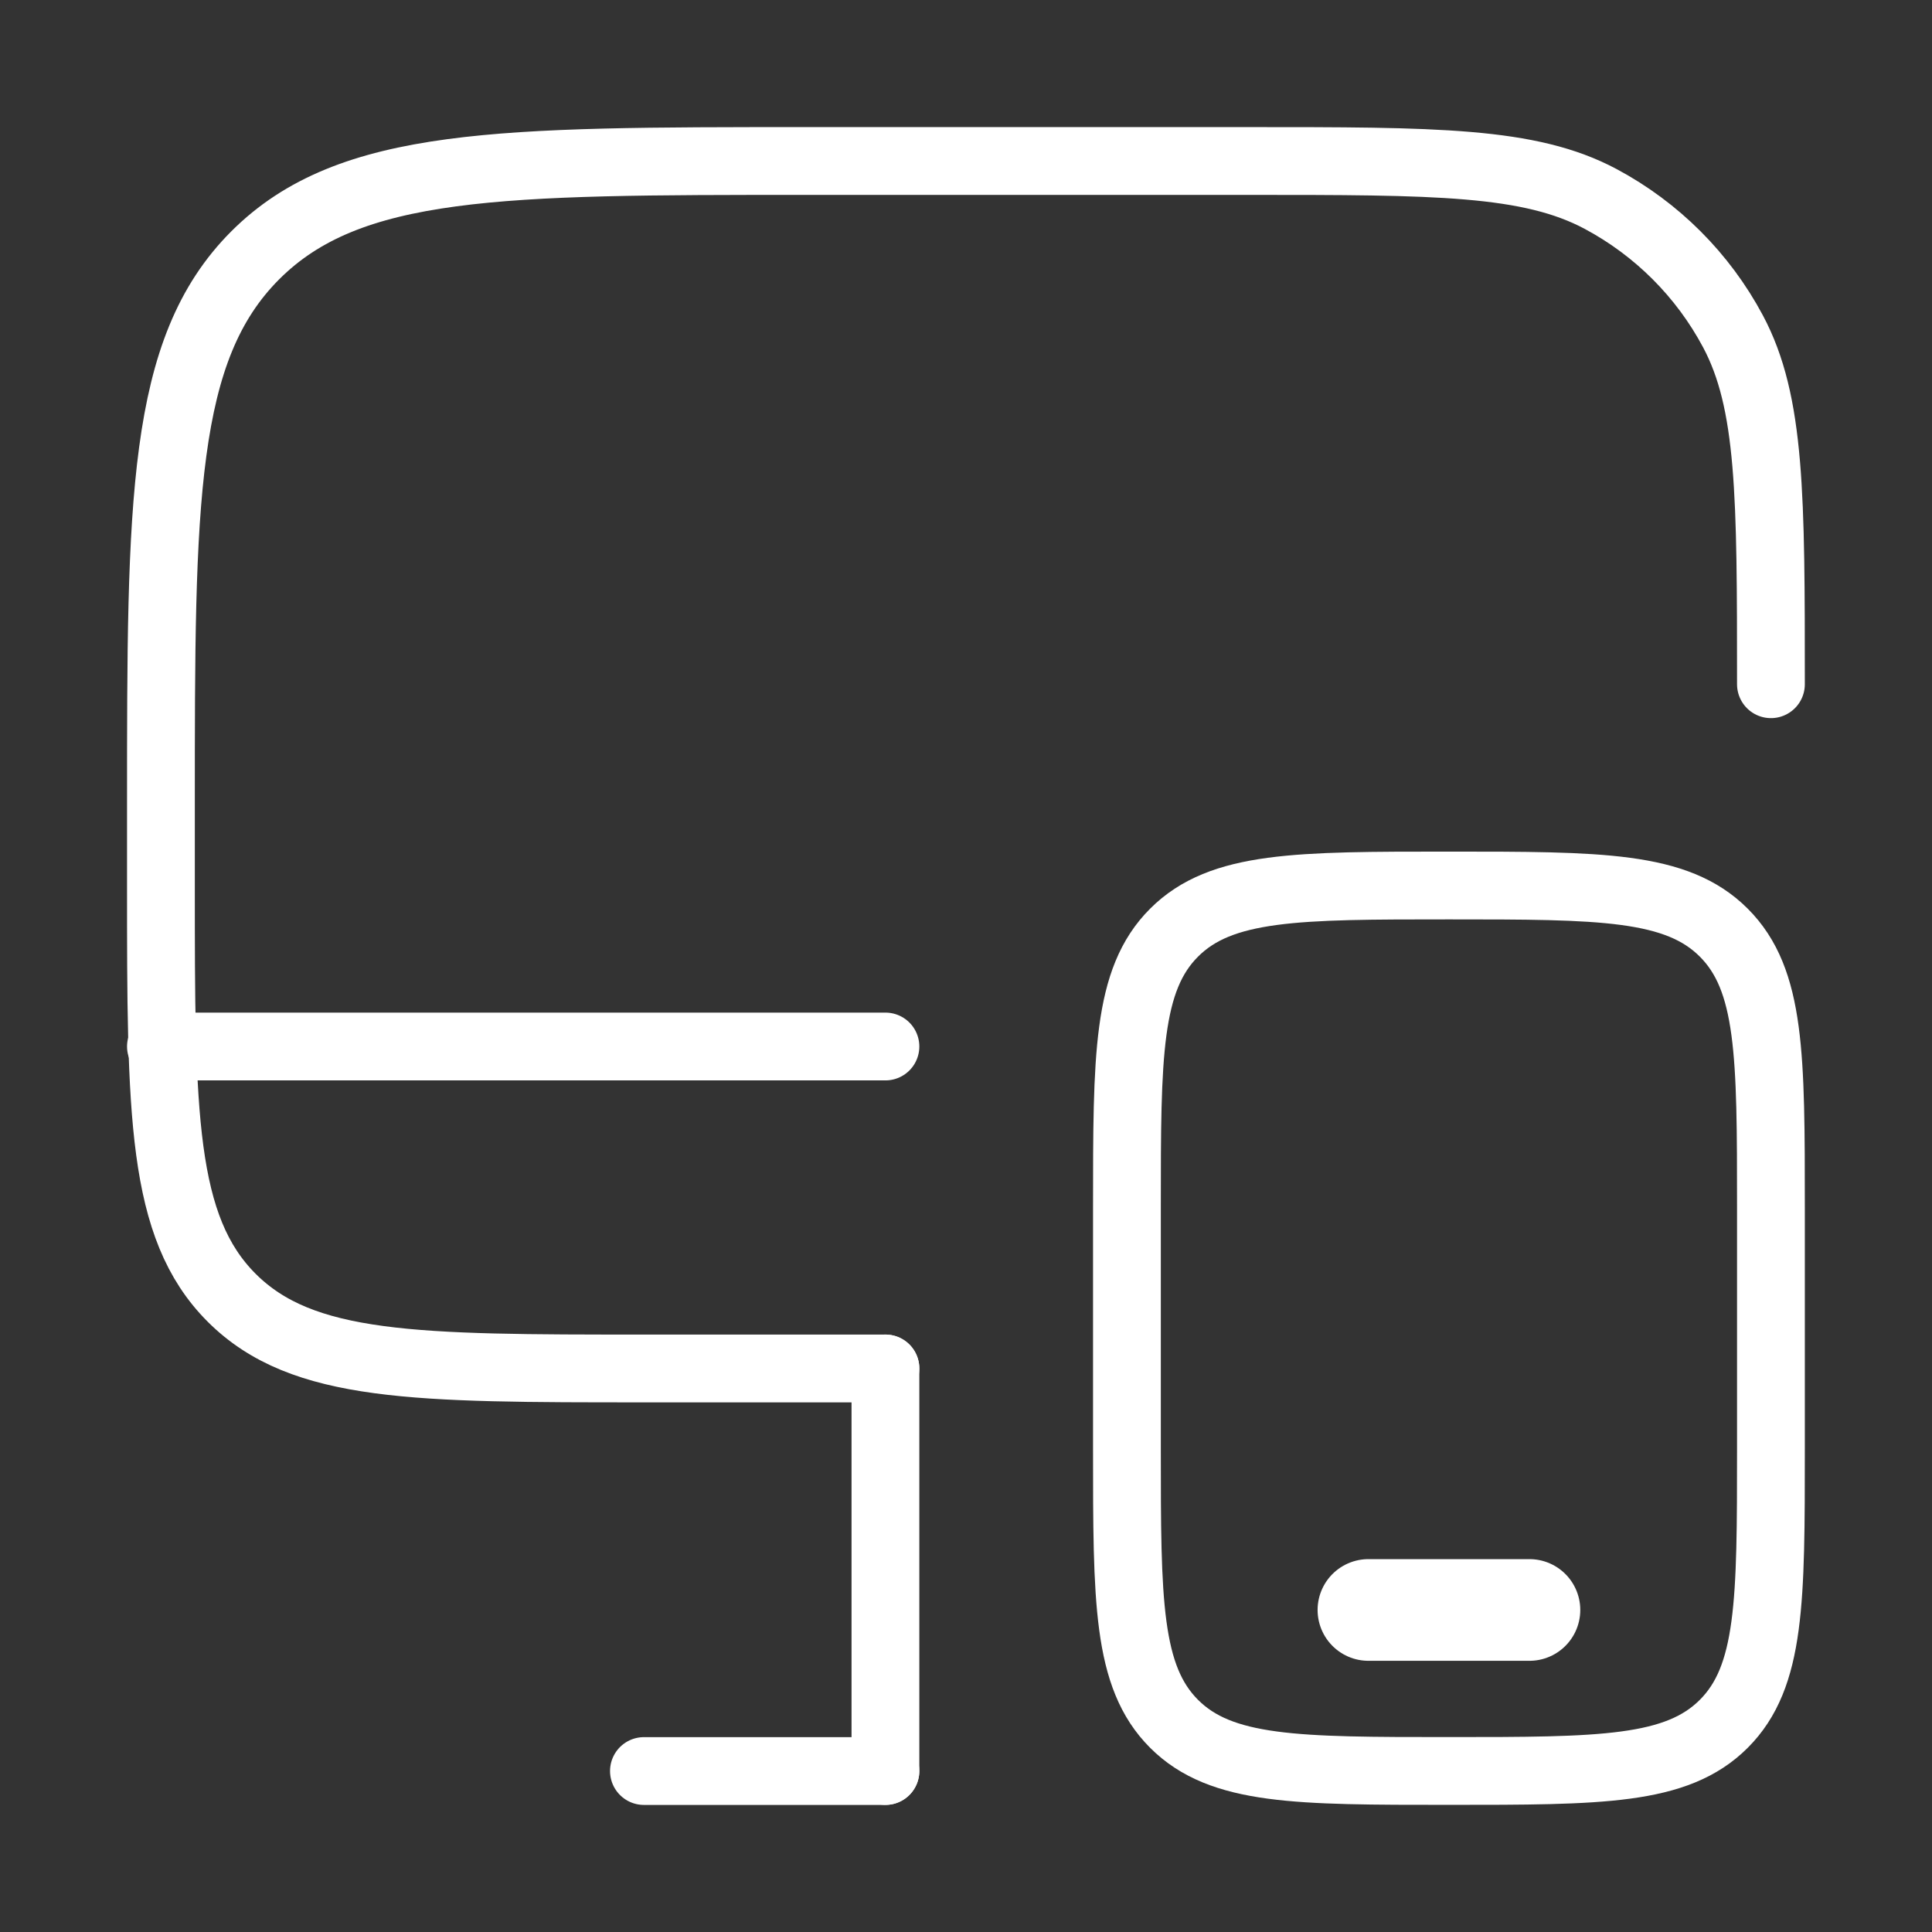
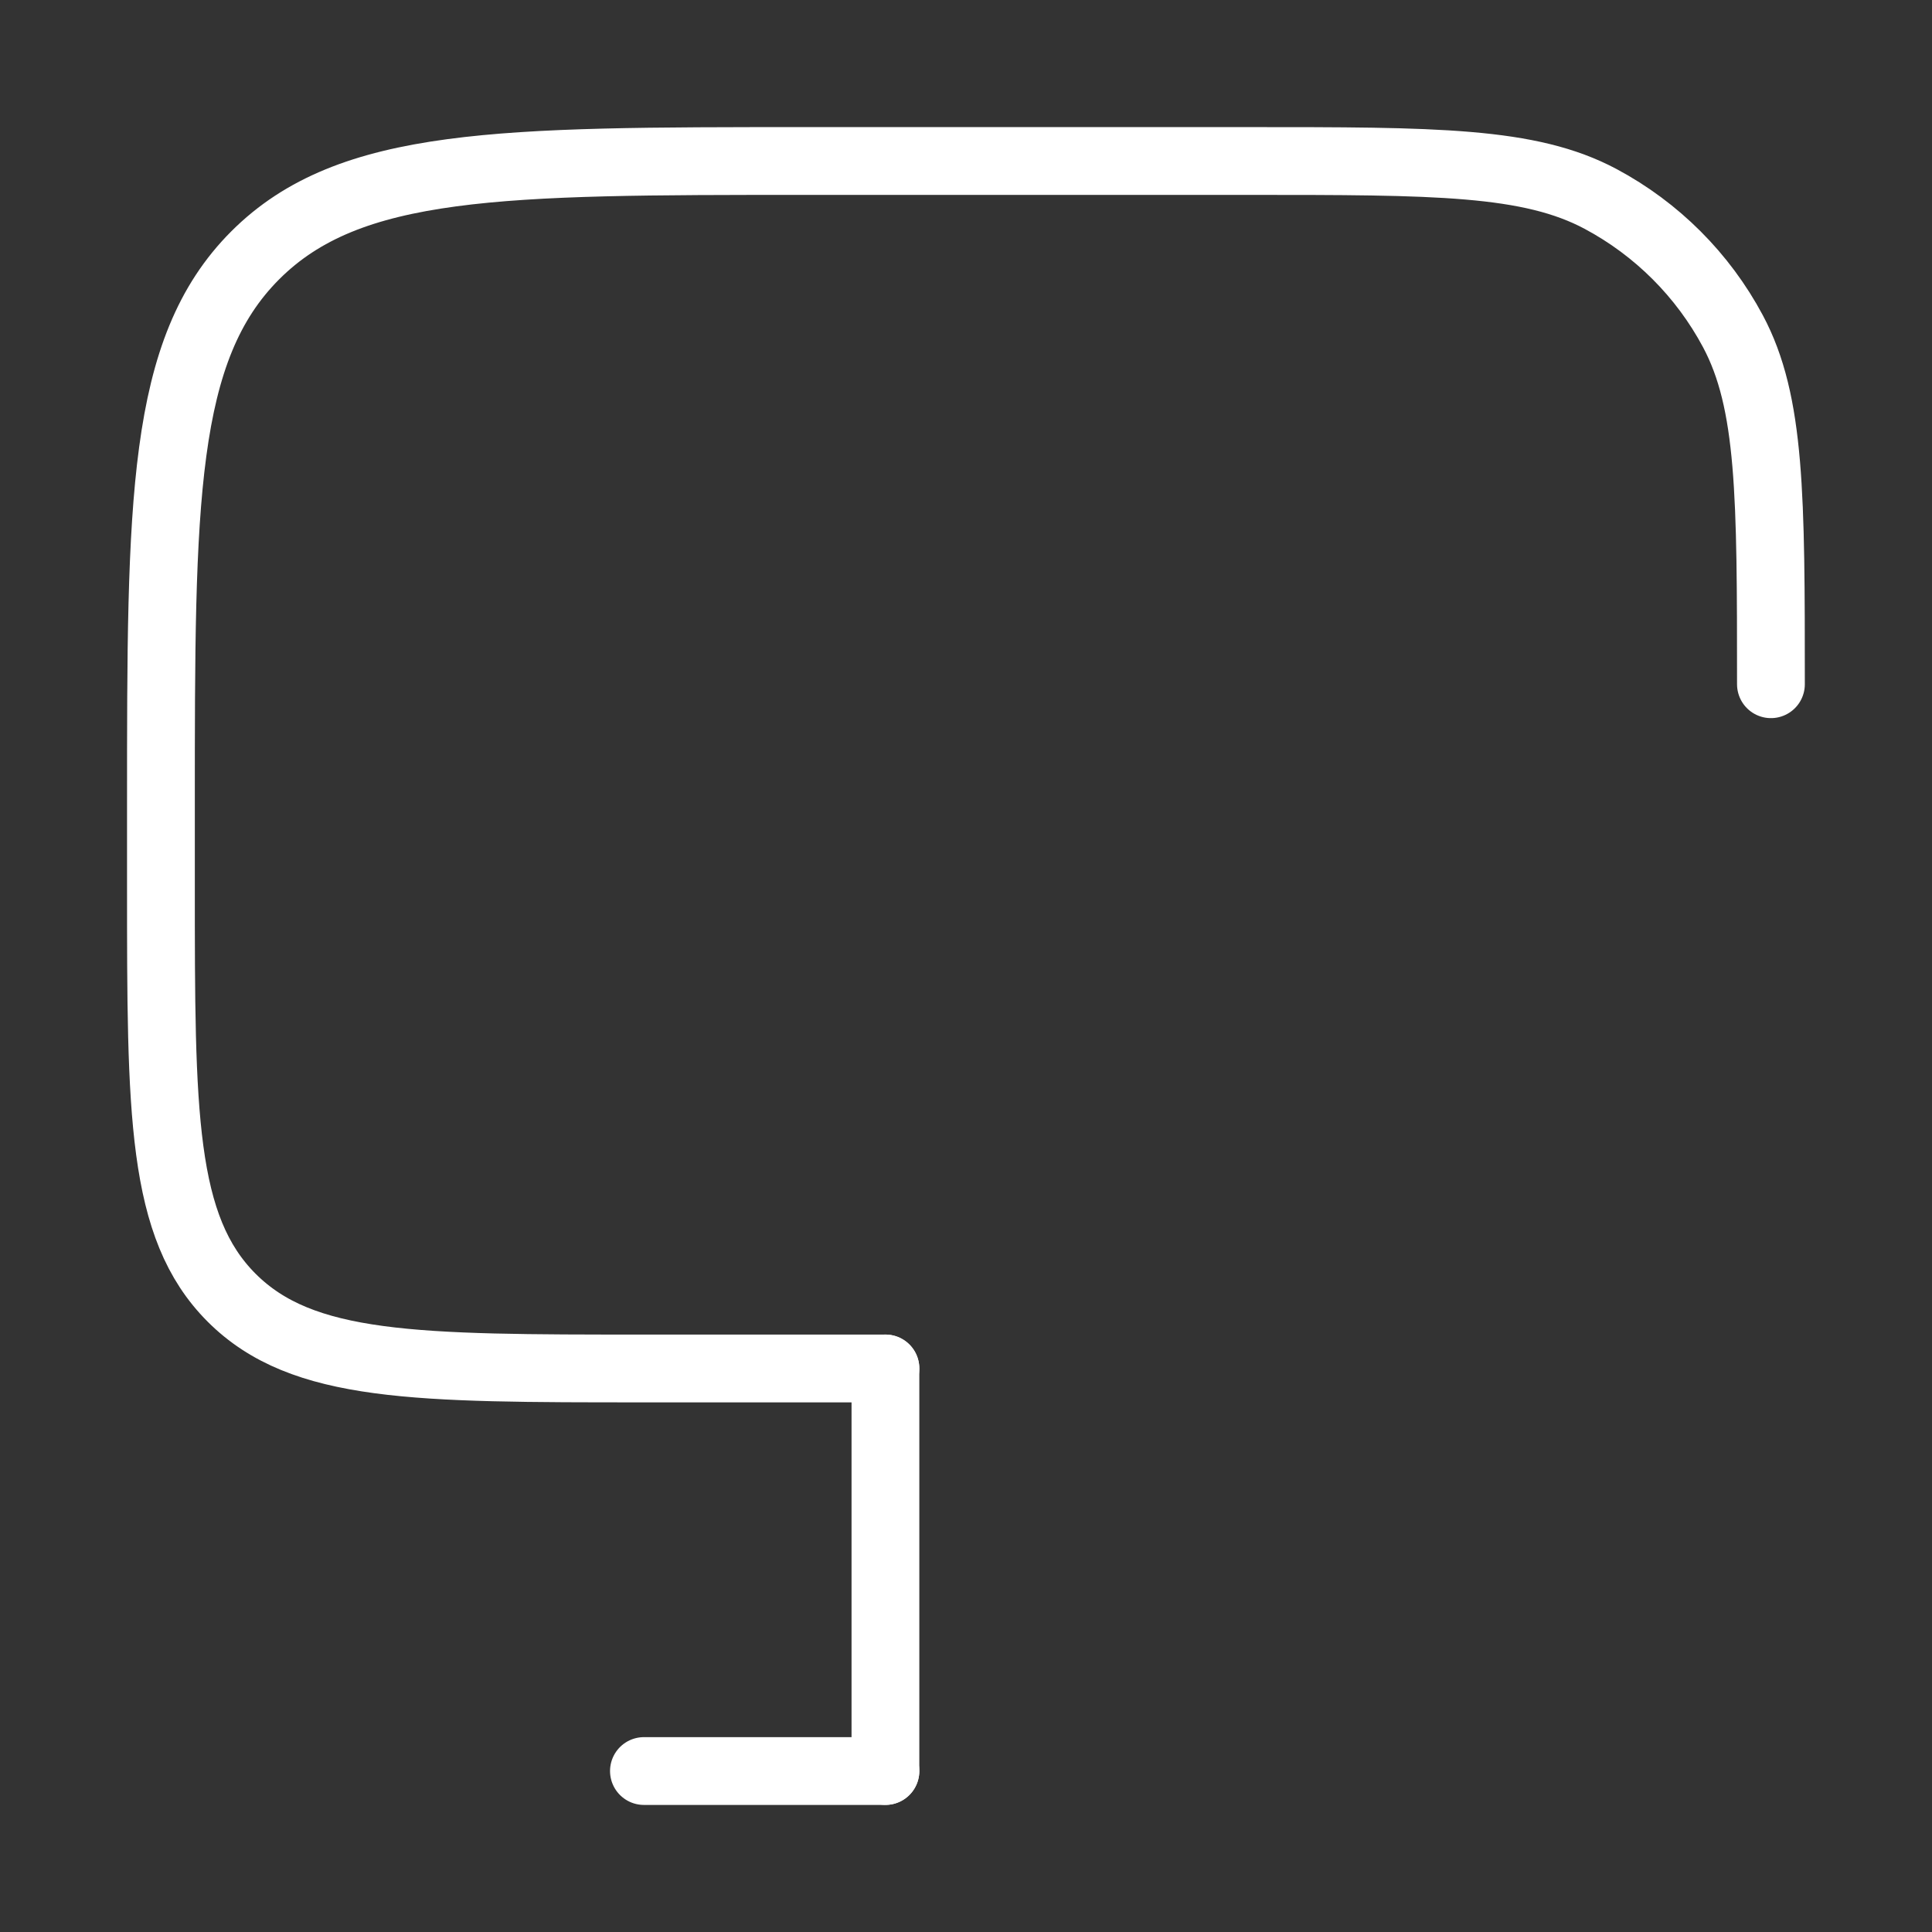
<svg xmlns="http://www.w3.org/2000/svg" width="57" height="57" viewBox="0 0 57 57" fill="none">
  <rect x="0" y="0" width="57" height="57" fill="#333333" stroke="none" />
  <path d="M26.123 40.374H18.998C12.281 40.374 8.922 40.374 6.835 38.288C4.748 36.201 4.748 32.842 4.748 26.125V23.75C4.748 14.793 4.748 10.315 7.531 7.532C10.313 4.75 14.791 4.75 23.748 4.75H36.811C42.355 4.75 45.128 4.75 47.226 5.871C48.883 6.757 50.241 8.114 51.126 9.771C52.248 11.87 52.248 14.642 52.248 20.187" stroke="white" stroke-width="2" stroke-linecap="round" />
-   <path d="M33.248 35.624C33.248 31.146 33.248 28.907 34.639 27.516C36.031 26.125 38.27 26.125 42.748 26.125C47.227 26.125 49.466 26.125 50.857 27.516C52.248 28.907 52.248 31.146 52.248 35.624V42.749C52.248 47.228 52.248 49.467 50.857 50.858C49.466 52.249 47.227 52.249 42.748 52.249C38.27 52.249 36.031 52.249 34.639 50.858C33.248 49.467 33.248 47.228 33.248 42.749V35.624Z" stroke="white" stroke-width="2" />
-   <path d="M45.123 47.499H40.373" stroke="white" stroke-width="3" stroke-linecap="round" />
  <path d="M26.123 52.251H18.998" stroke="white" stroke-width="2" stroke-linecap="round" />
  <path d="M26.123 52.249V40.374" stroke="white" stroke-width="2" stroke-linecap="round" />
-   <path d="M26.123 30.875H4.748" stroke="white" stroke-width="2" stroke-linecap="round" />
</svg>